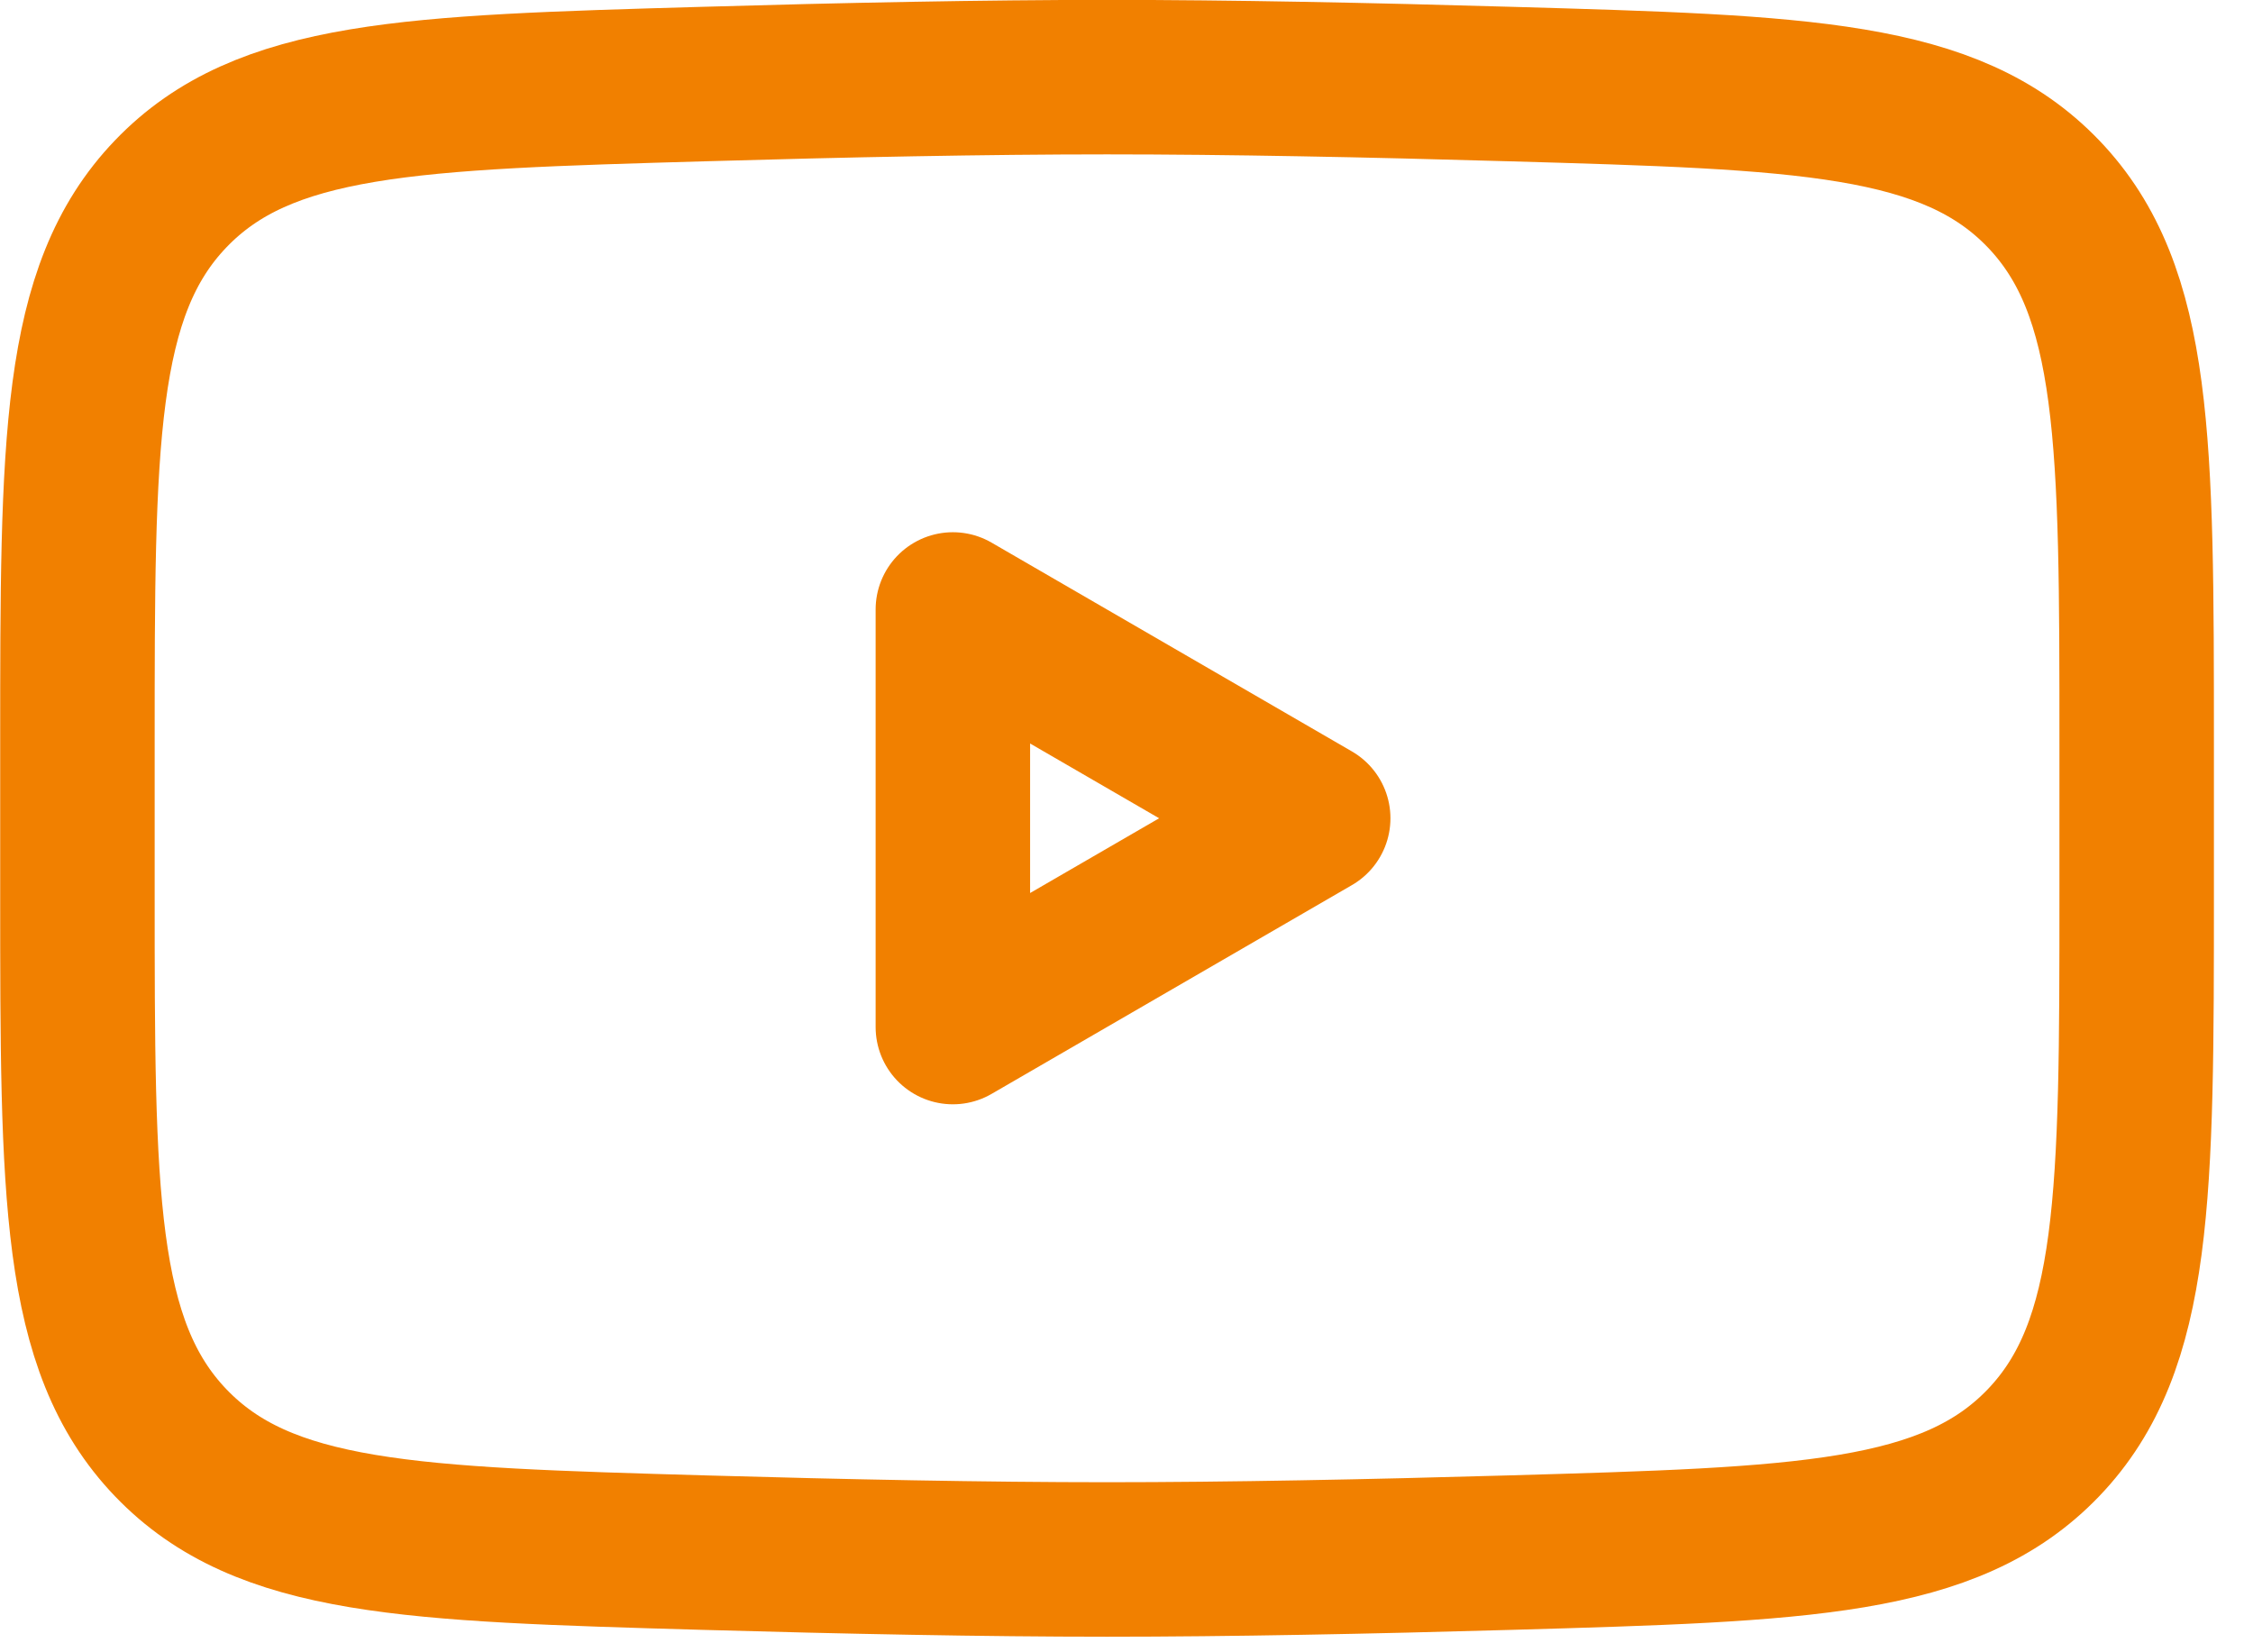
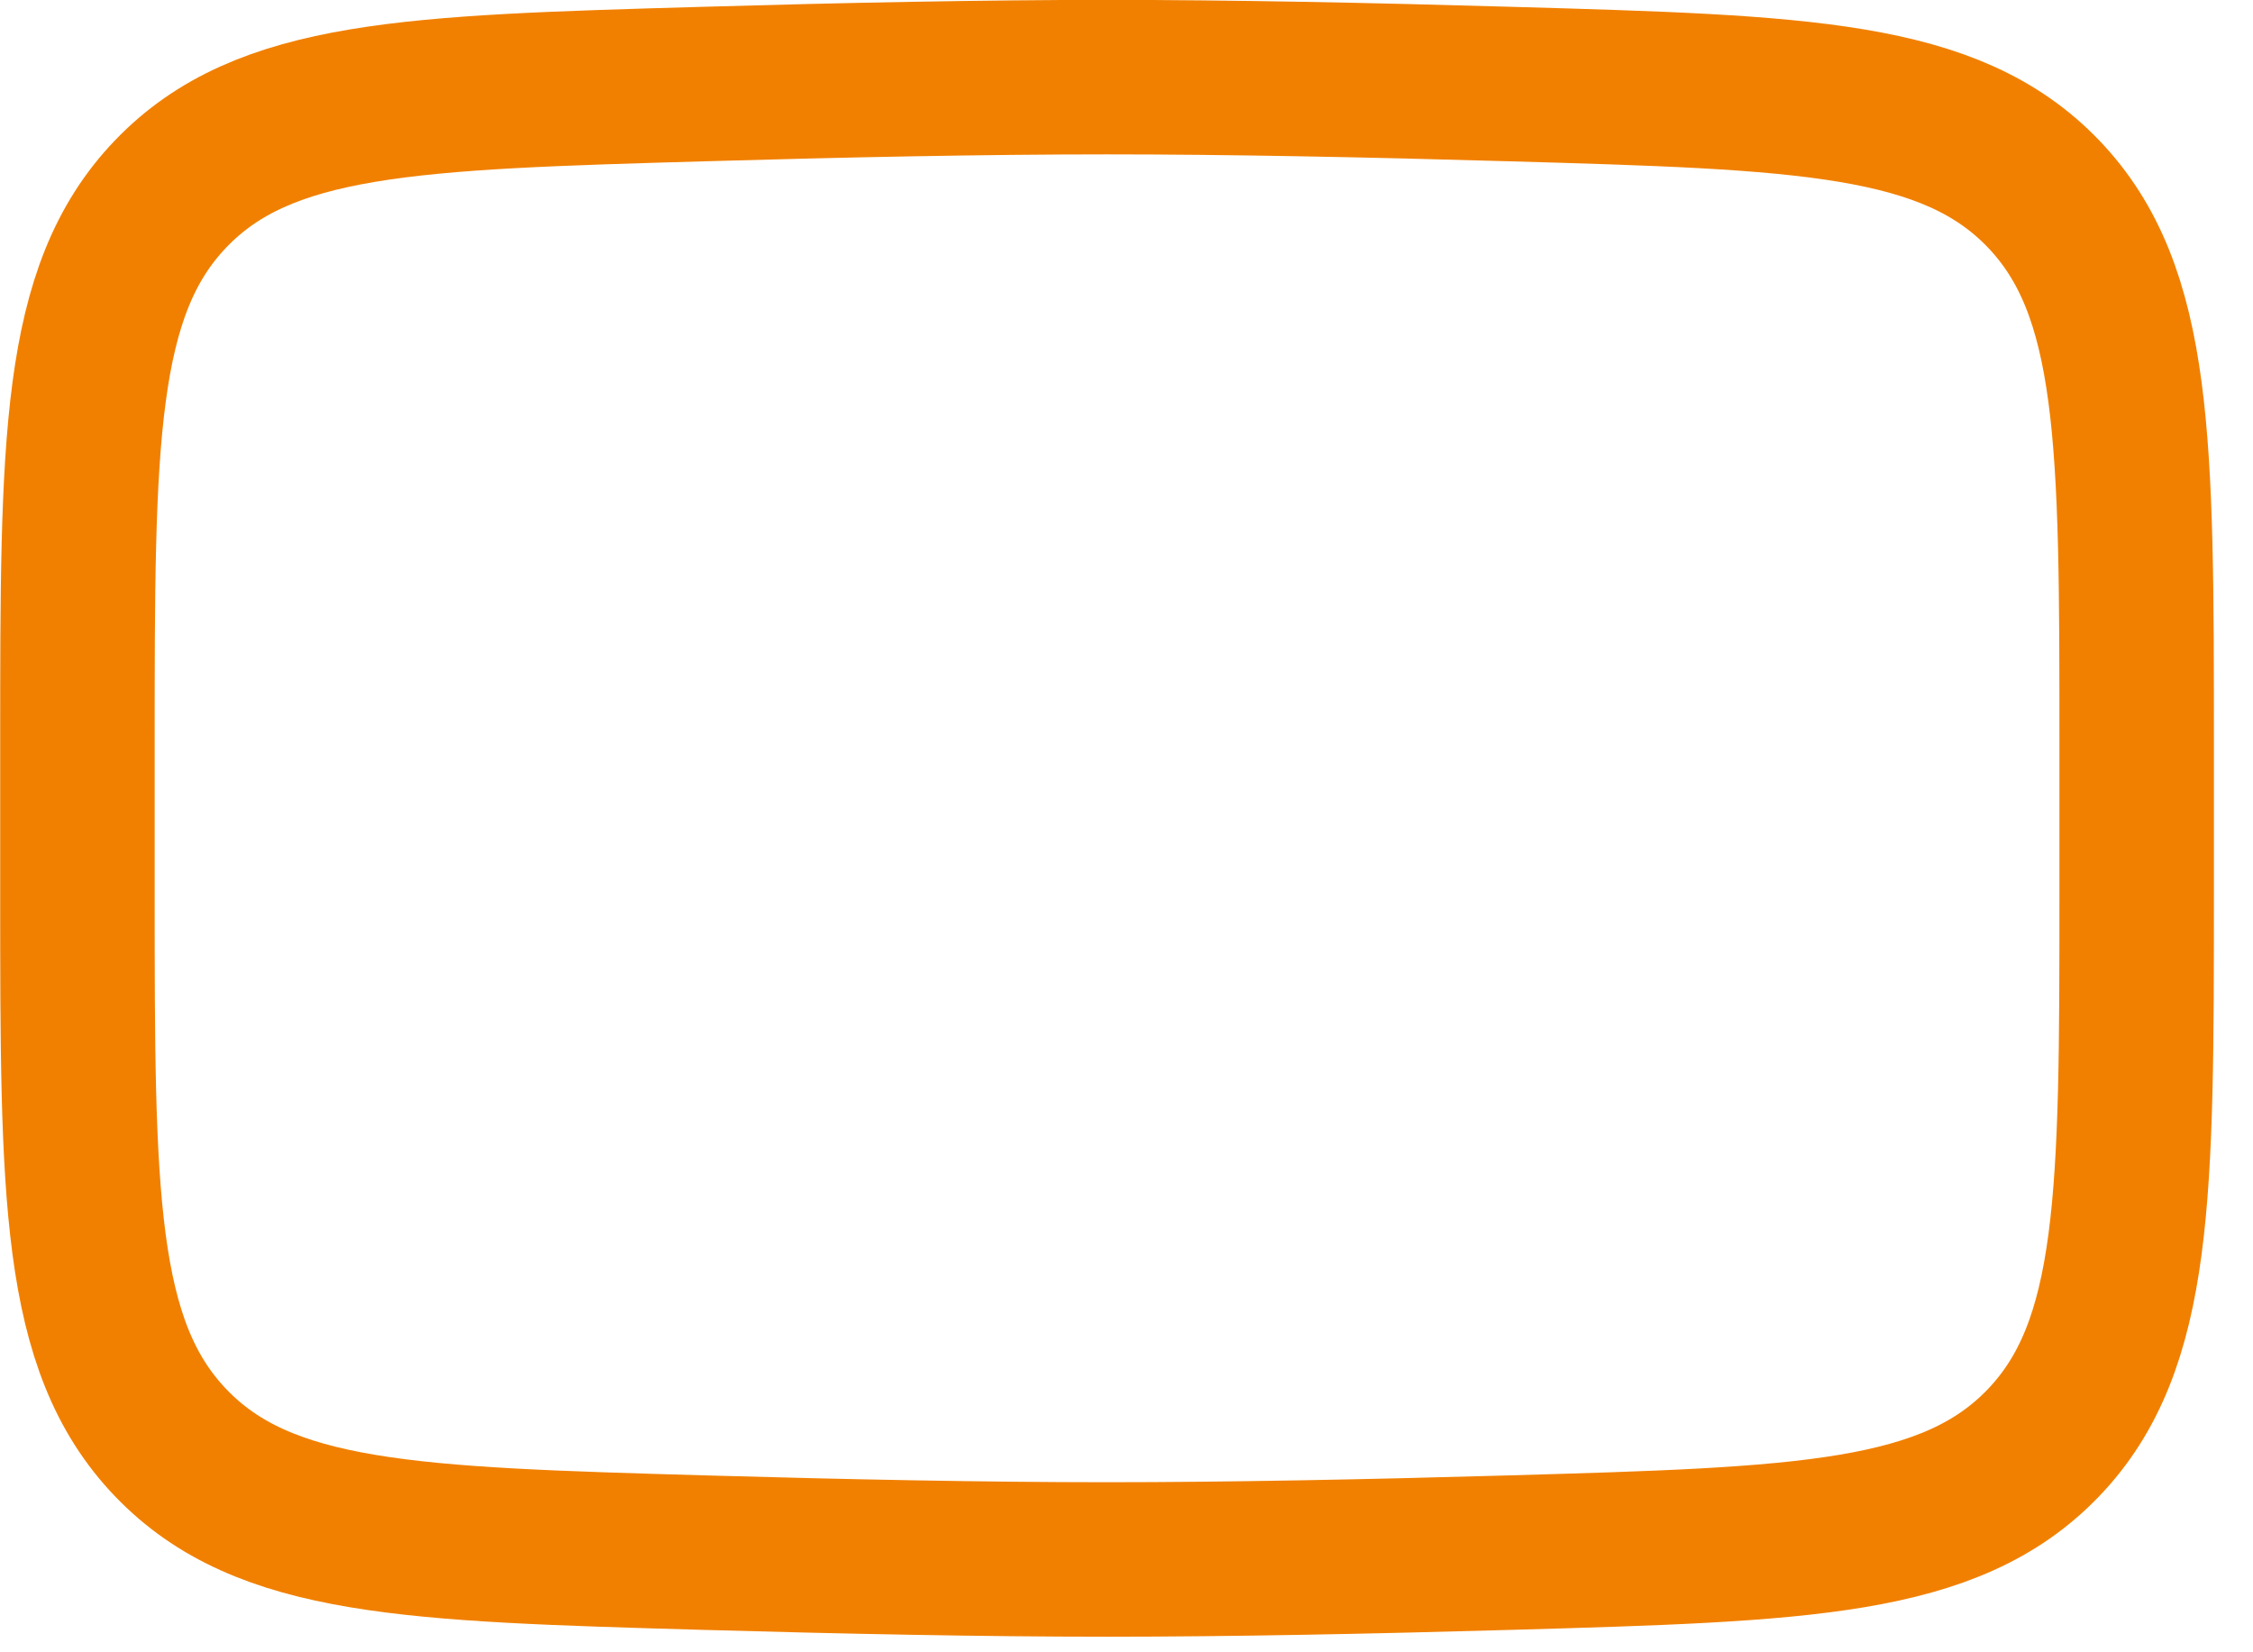
<svg xmlns="http://www.w3.org/2000/svg" width="30" height="22" viewBox="0 0 30 22" fill="none">
-   <path d="M17.486 10.895L12.688 13.675V8.115L17.486 10.895Z" stroke="#F18000" stroke-width="2.057" stroke-linecap="round" stroke-linejoin="round" />
  <path d="M1.031 11.879V9.912C1.031 5.888 1.031 3.876 2.273 2.581C3.514 1.287 5.469 1.231 9.377 1.119C11.23 1.065 13.122 1.027 14.741 1.027C16.361 1.027 18.253 1.065 20.105 1.119C24.014 1.231 25.968 1.287 27.21 2.581C28.451 3.876 28.451 5.888 28.451 9.912V11.879C28.451 15.903 28.451 17.915 27.21 19.21C25.968 20.505 24.014 20.561 20.105 20.673C18.253 20.726 16.361 20.764 14.741 20.764C13.122 20.764 11.23 20.726 9.377 20.673C5.469 20.561 3.514 20.505 2.273 19.21C1.031 17.915 1.031 15.903 1.031 11.879Z" stroke="#F18000" stroke-width="2.057" />
</svg>